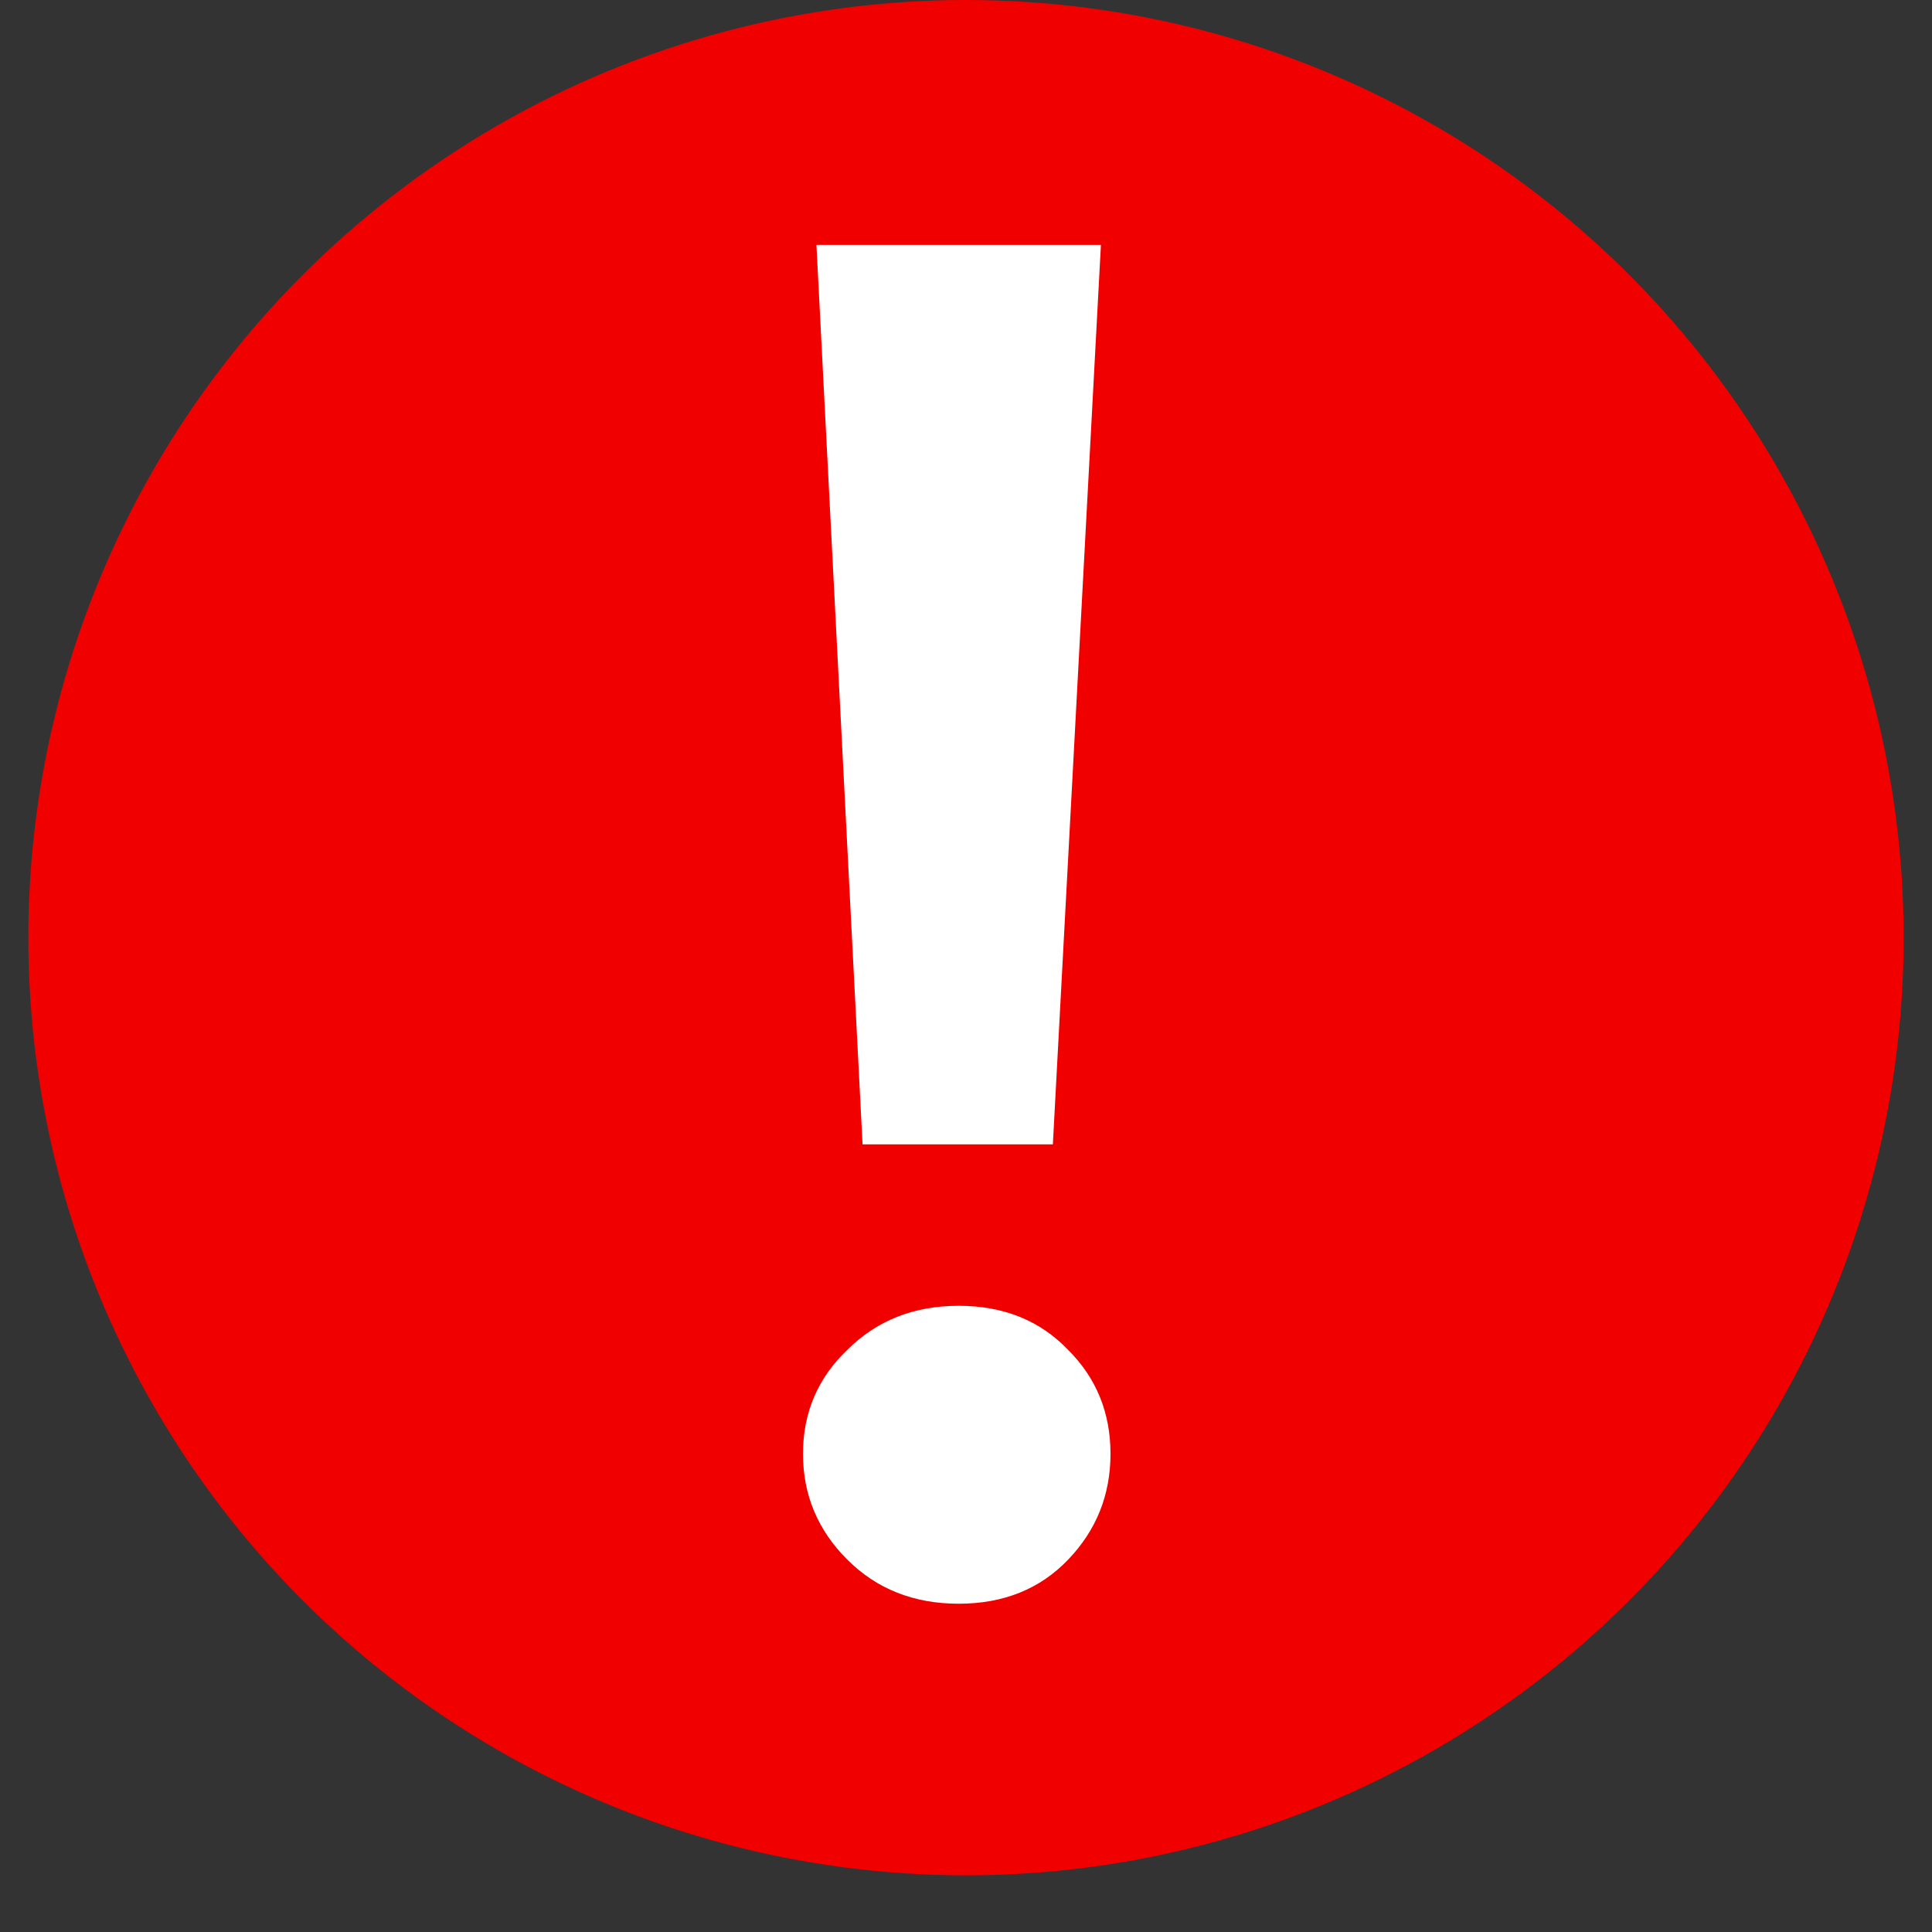
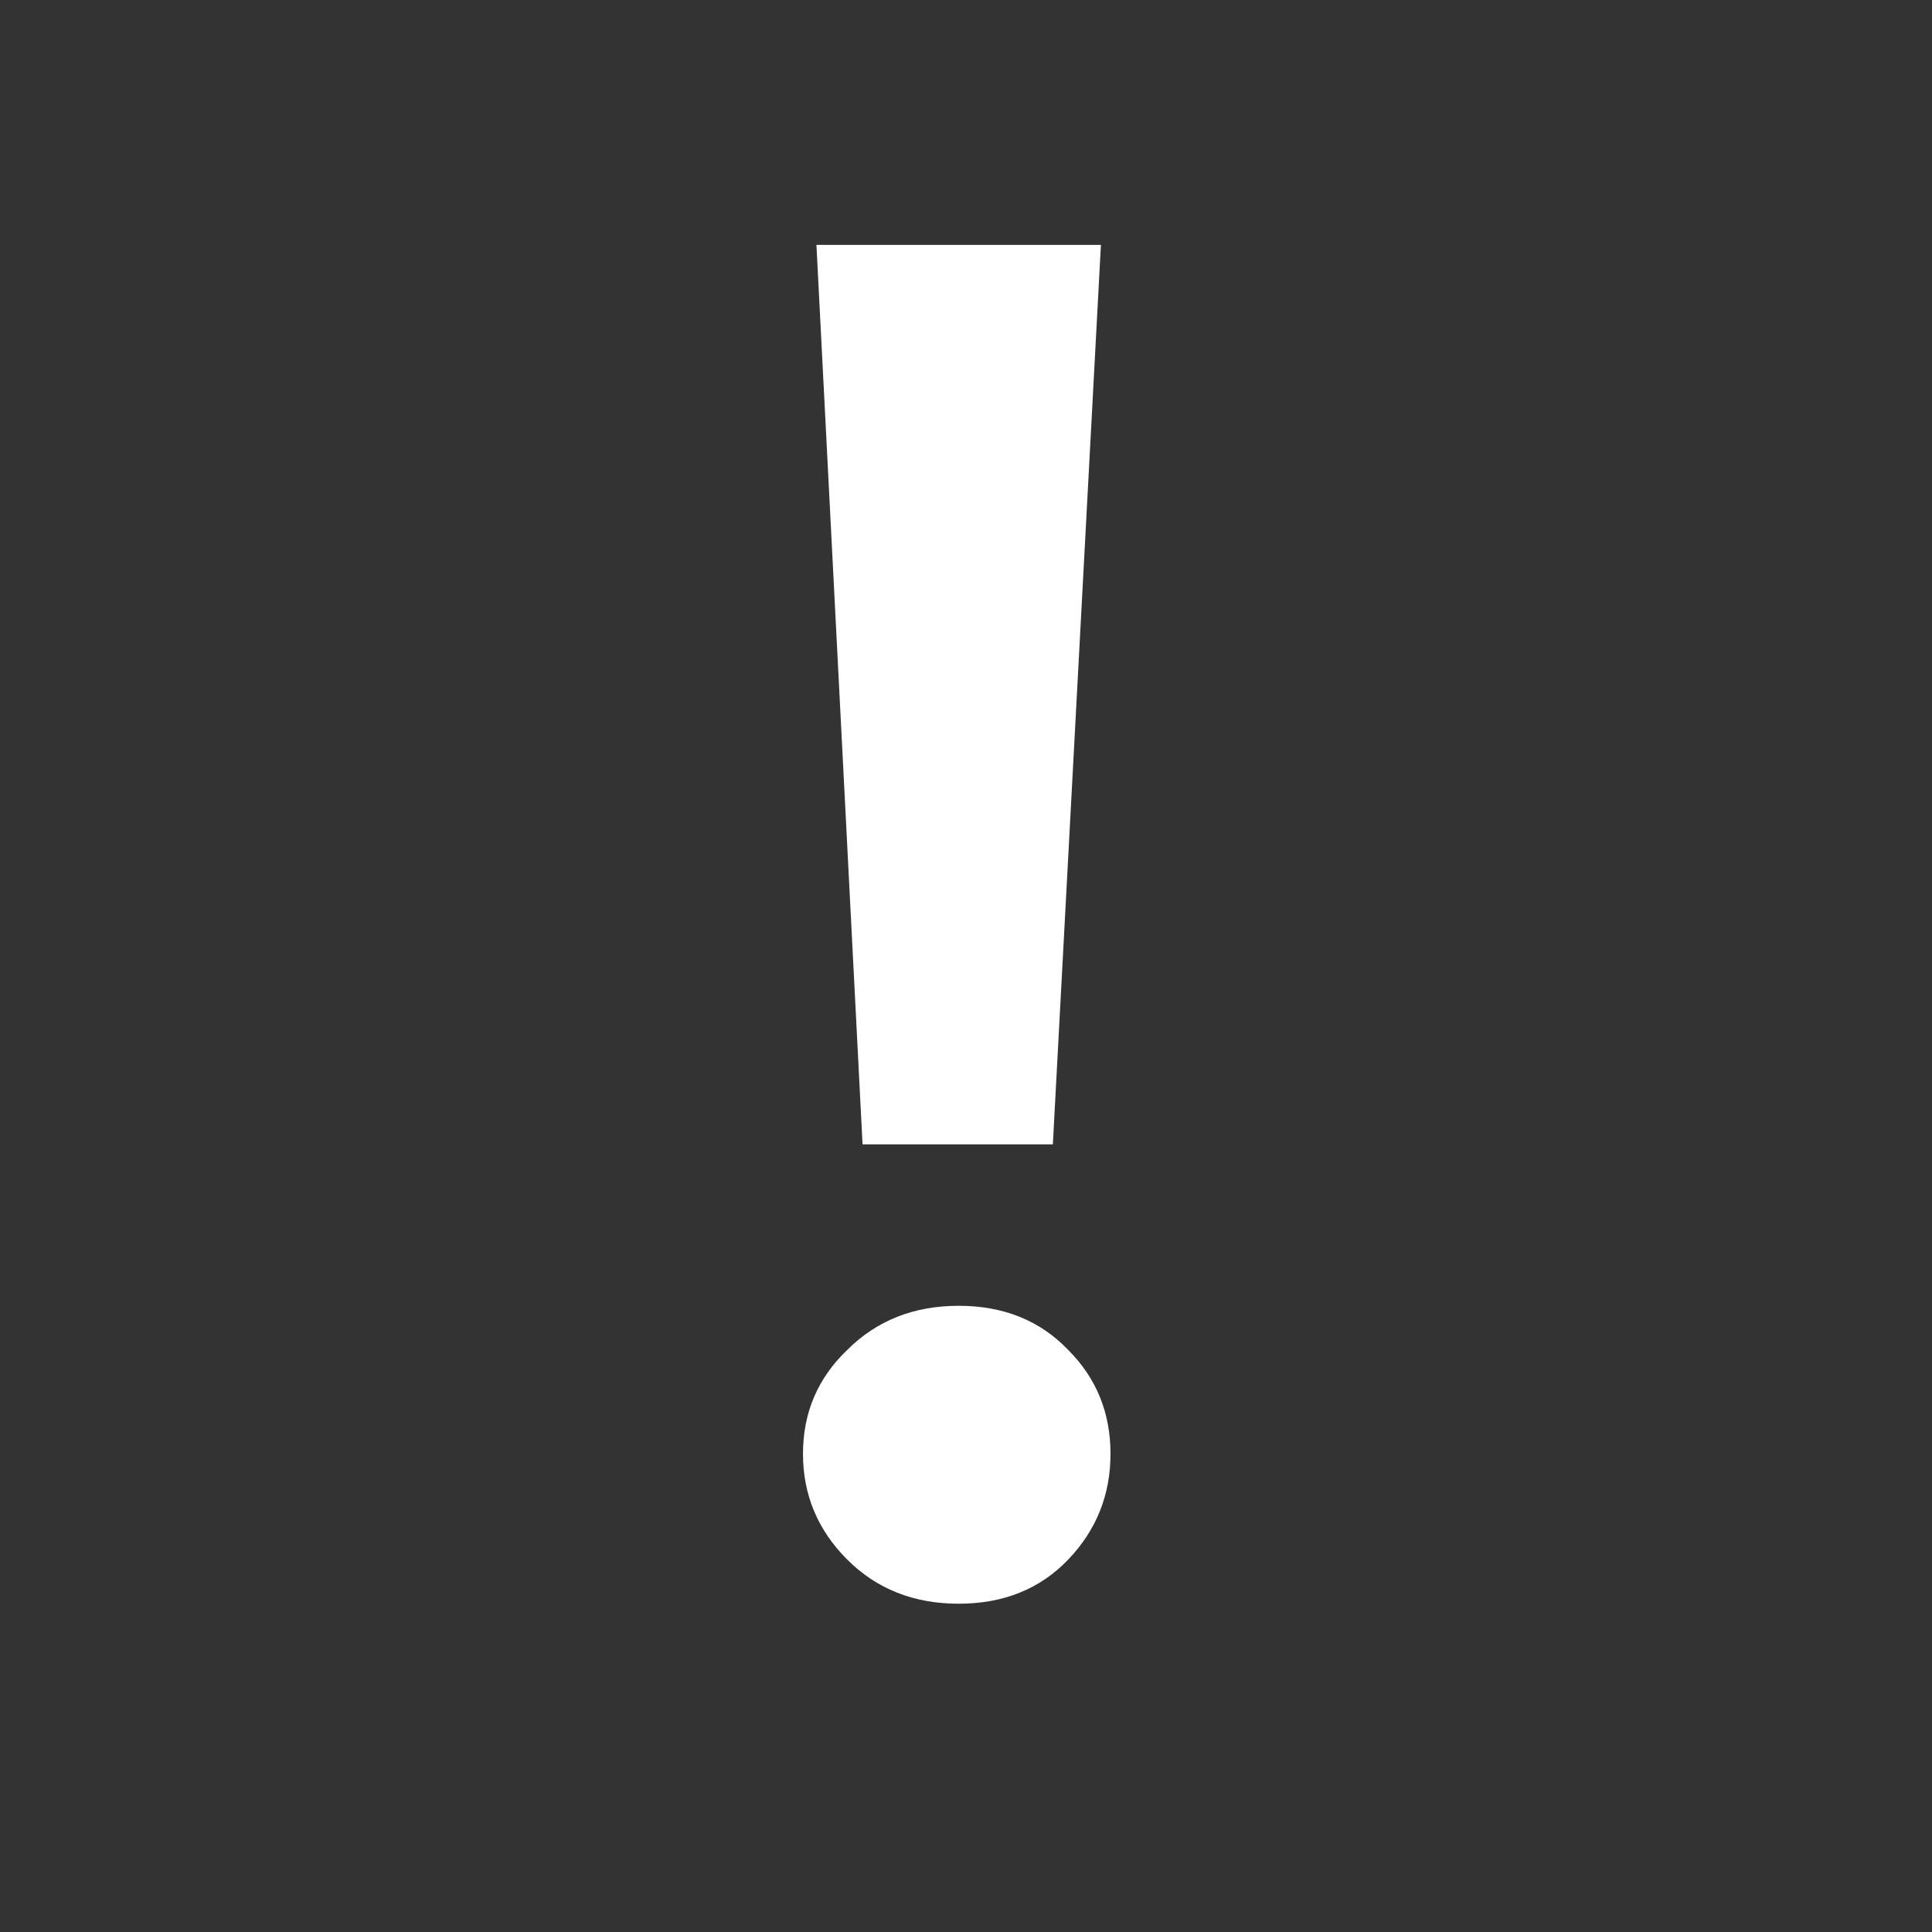
<svg xmlns="http://www.w3.org/2000/svg" width="24" height="24" viewBox="0 0 24 24" fill="none">
  <rect x="0" y="0" width="24" height="24" fill="#333333" stroke="none" />
-   <circle cx="12" cy="11.648" r="11.648" fill="#F10000" />
  <path d="M10.715 14.216L10.142 3.042H13.676L13.079 14.216H10.715ZM11.909 19.922C11.352 19.922 10.89 19.739 10.524 19.373C10.158 19.007 9.975 18.569 9.975 18.06C9.975 17.55 10.158 17.12 10.524 16.77C10.89 16.404 11.352 16.221 11.909 16.221C12.466 16.221 12.92 16.404 13.27 16.77C13.62 17.12 13.795 17.55 13.795 18.06C13.795 18.569 13.62 19.007 13.27 19.373C12.92 19.739 12.466 19.922 11.909 19.922Z" fill="white" />
</svg>